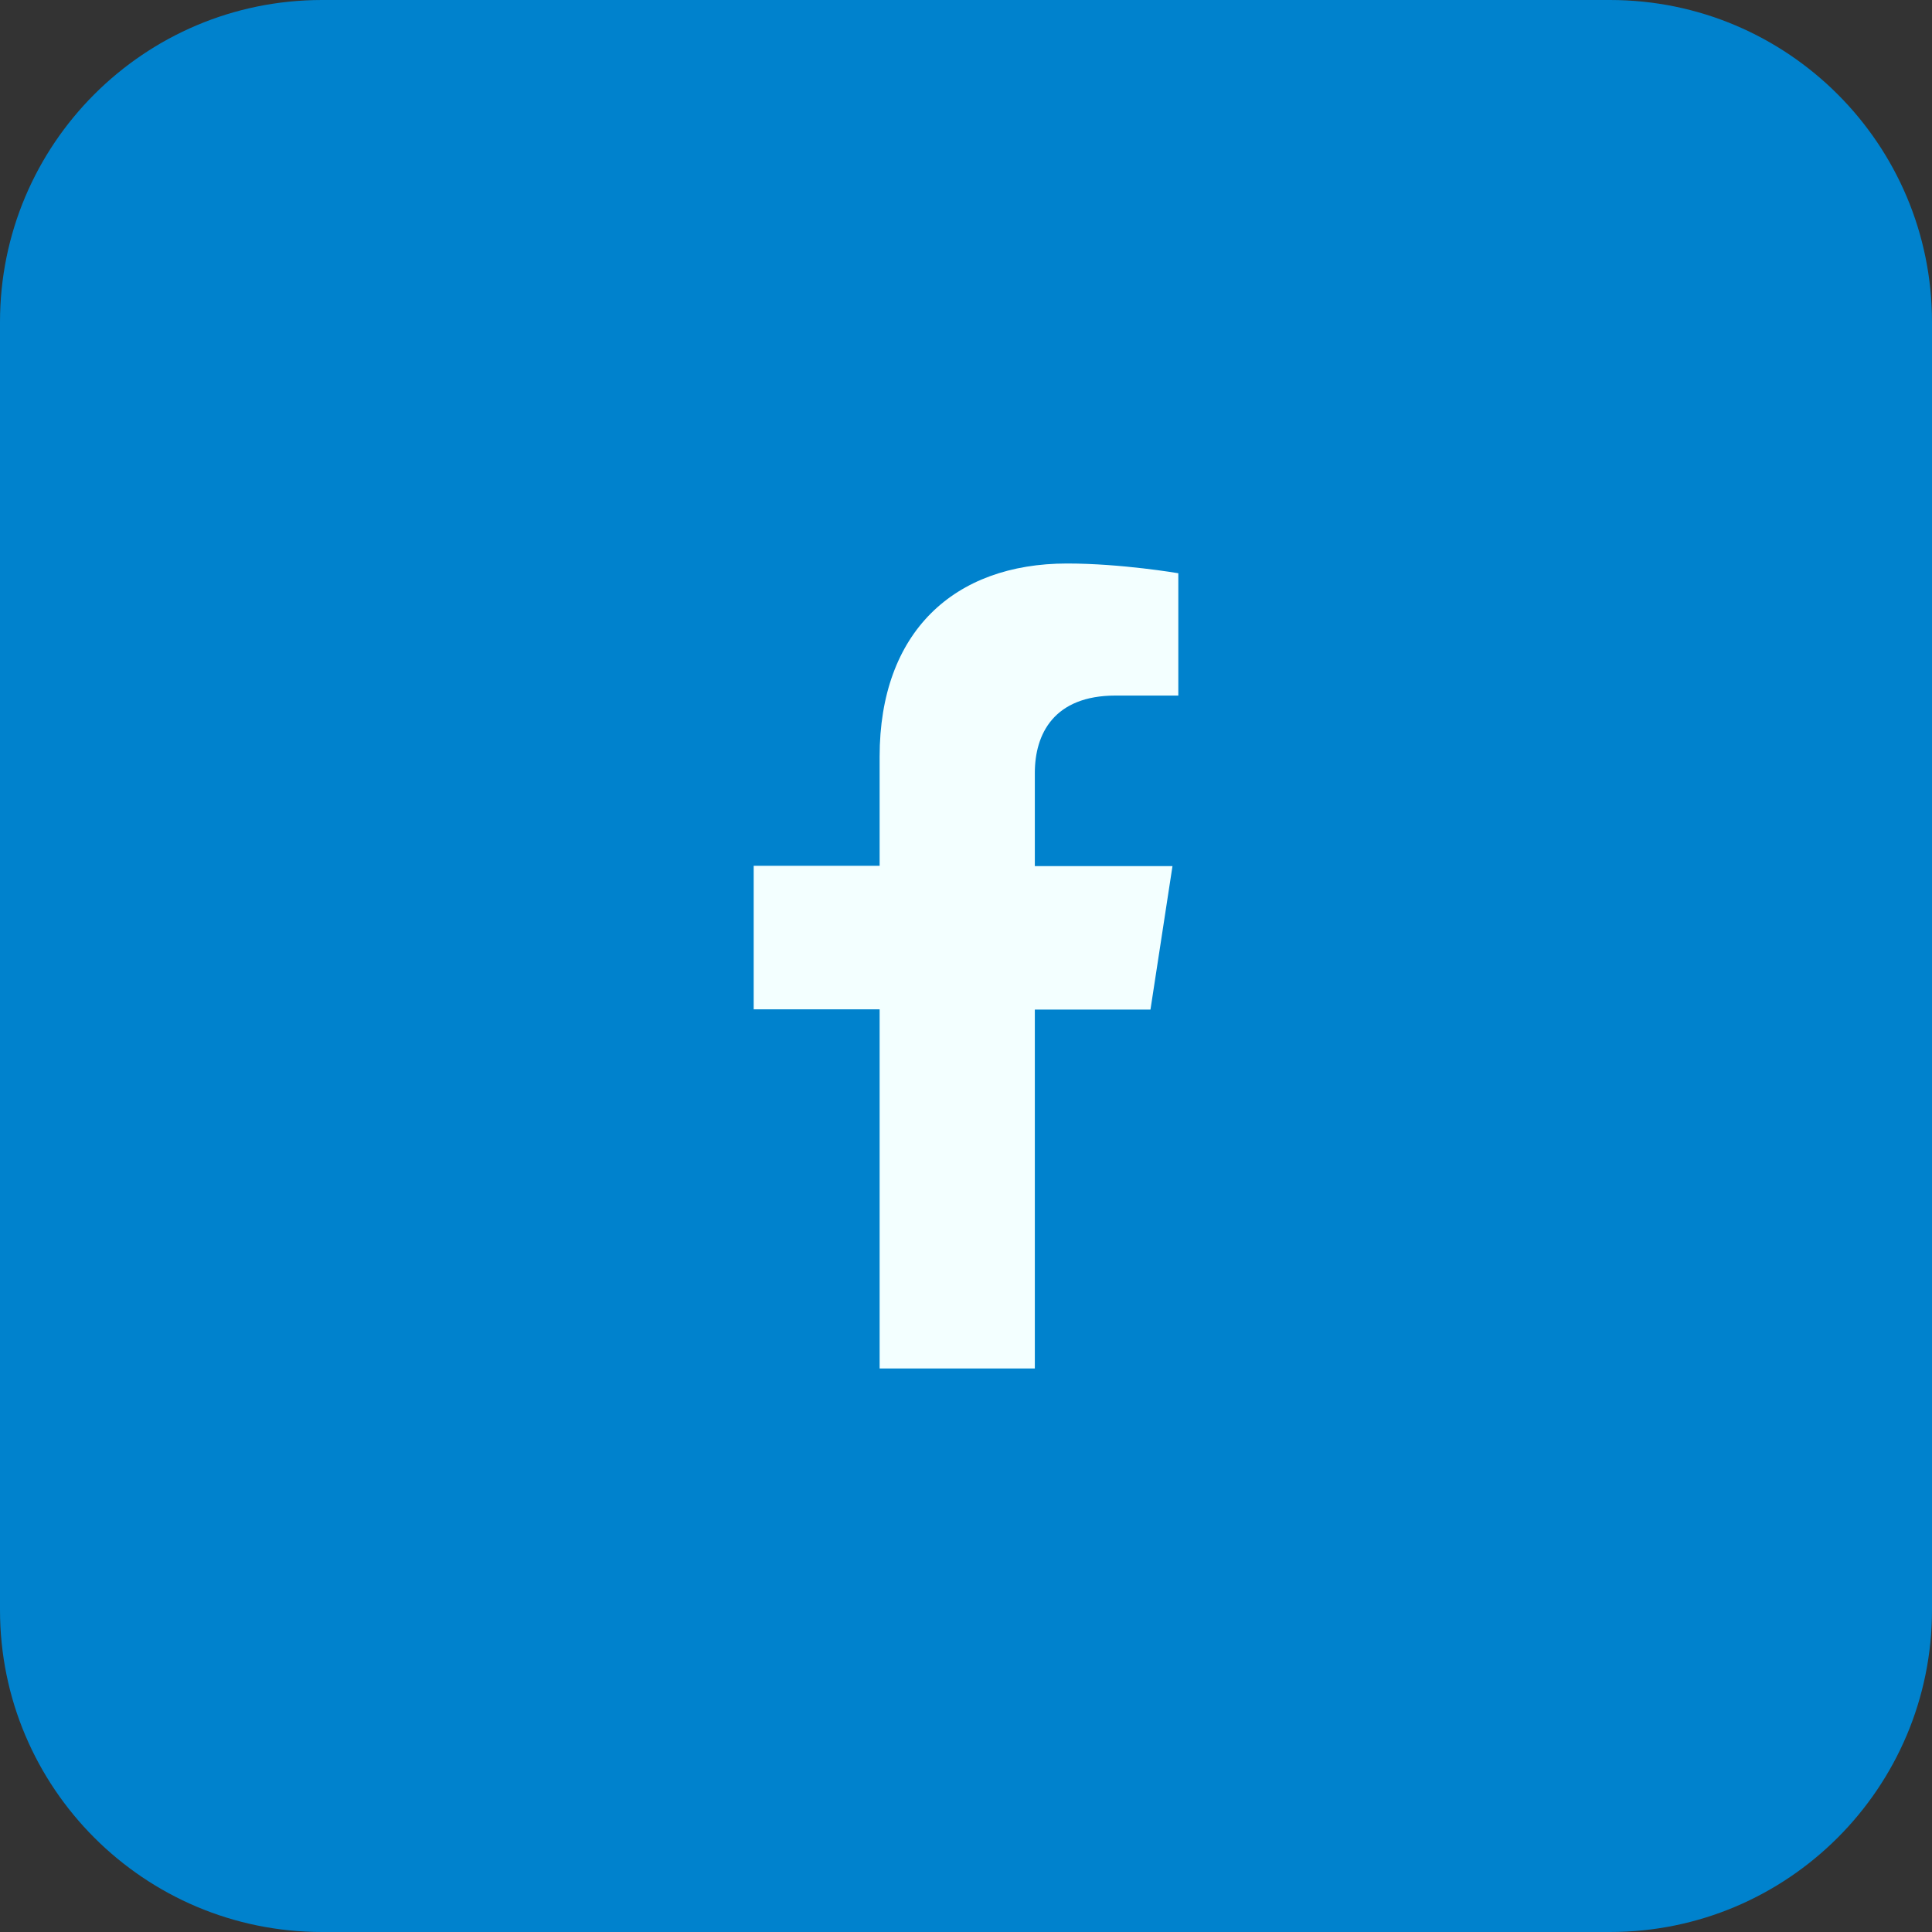
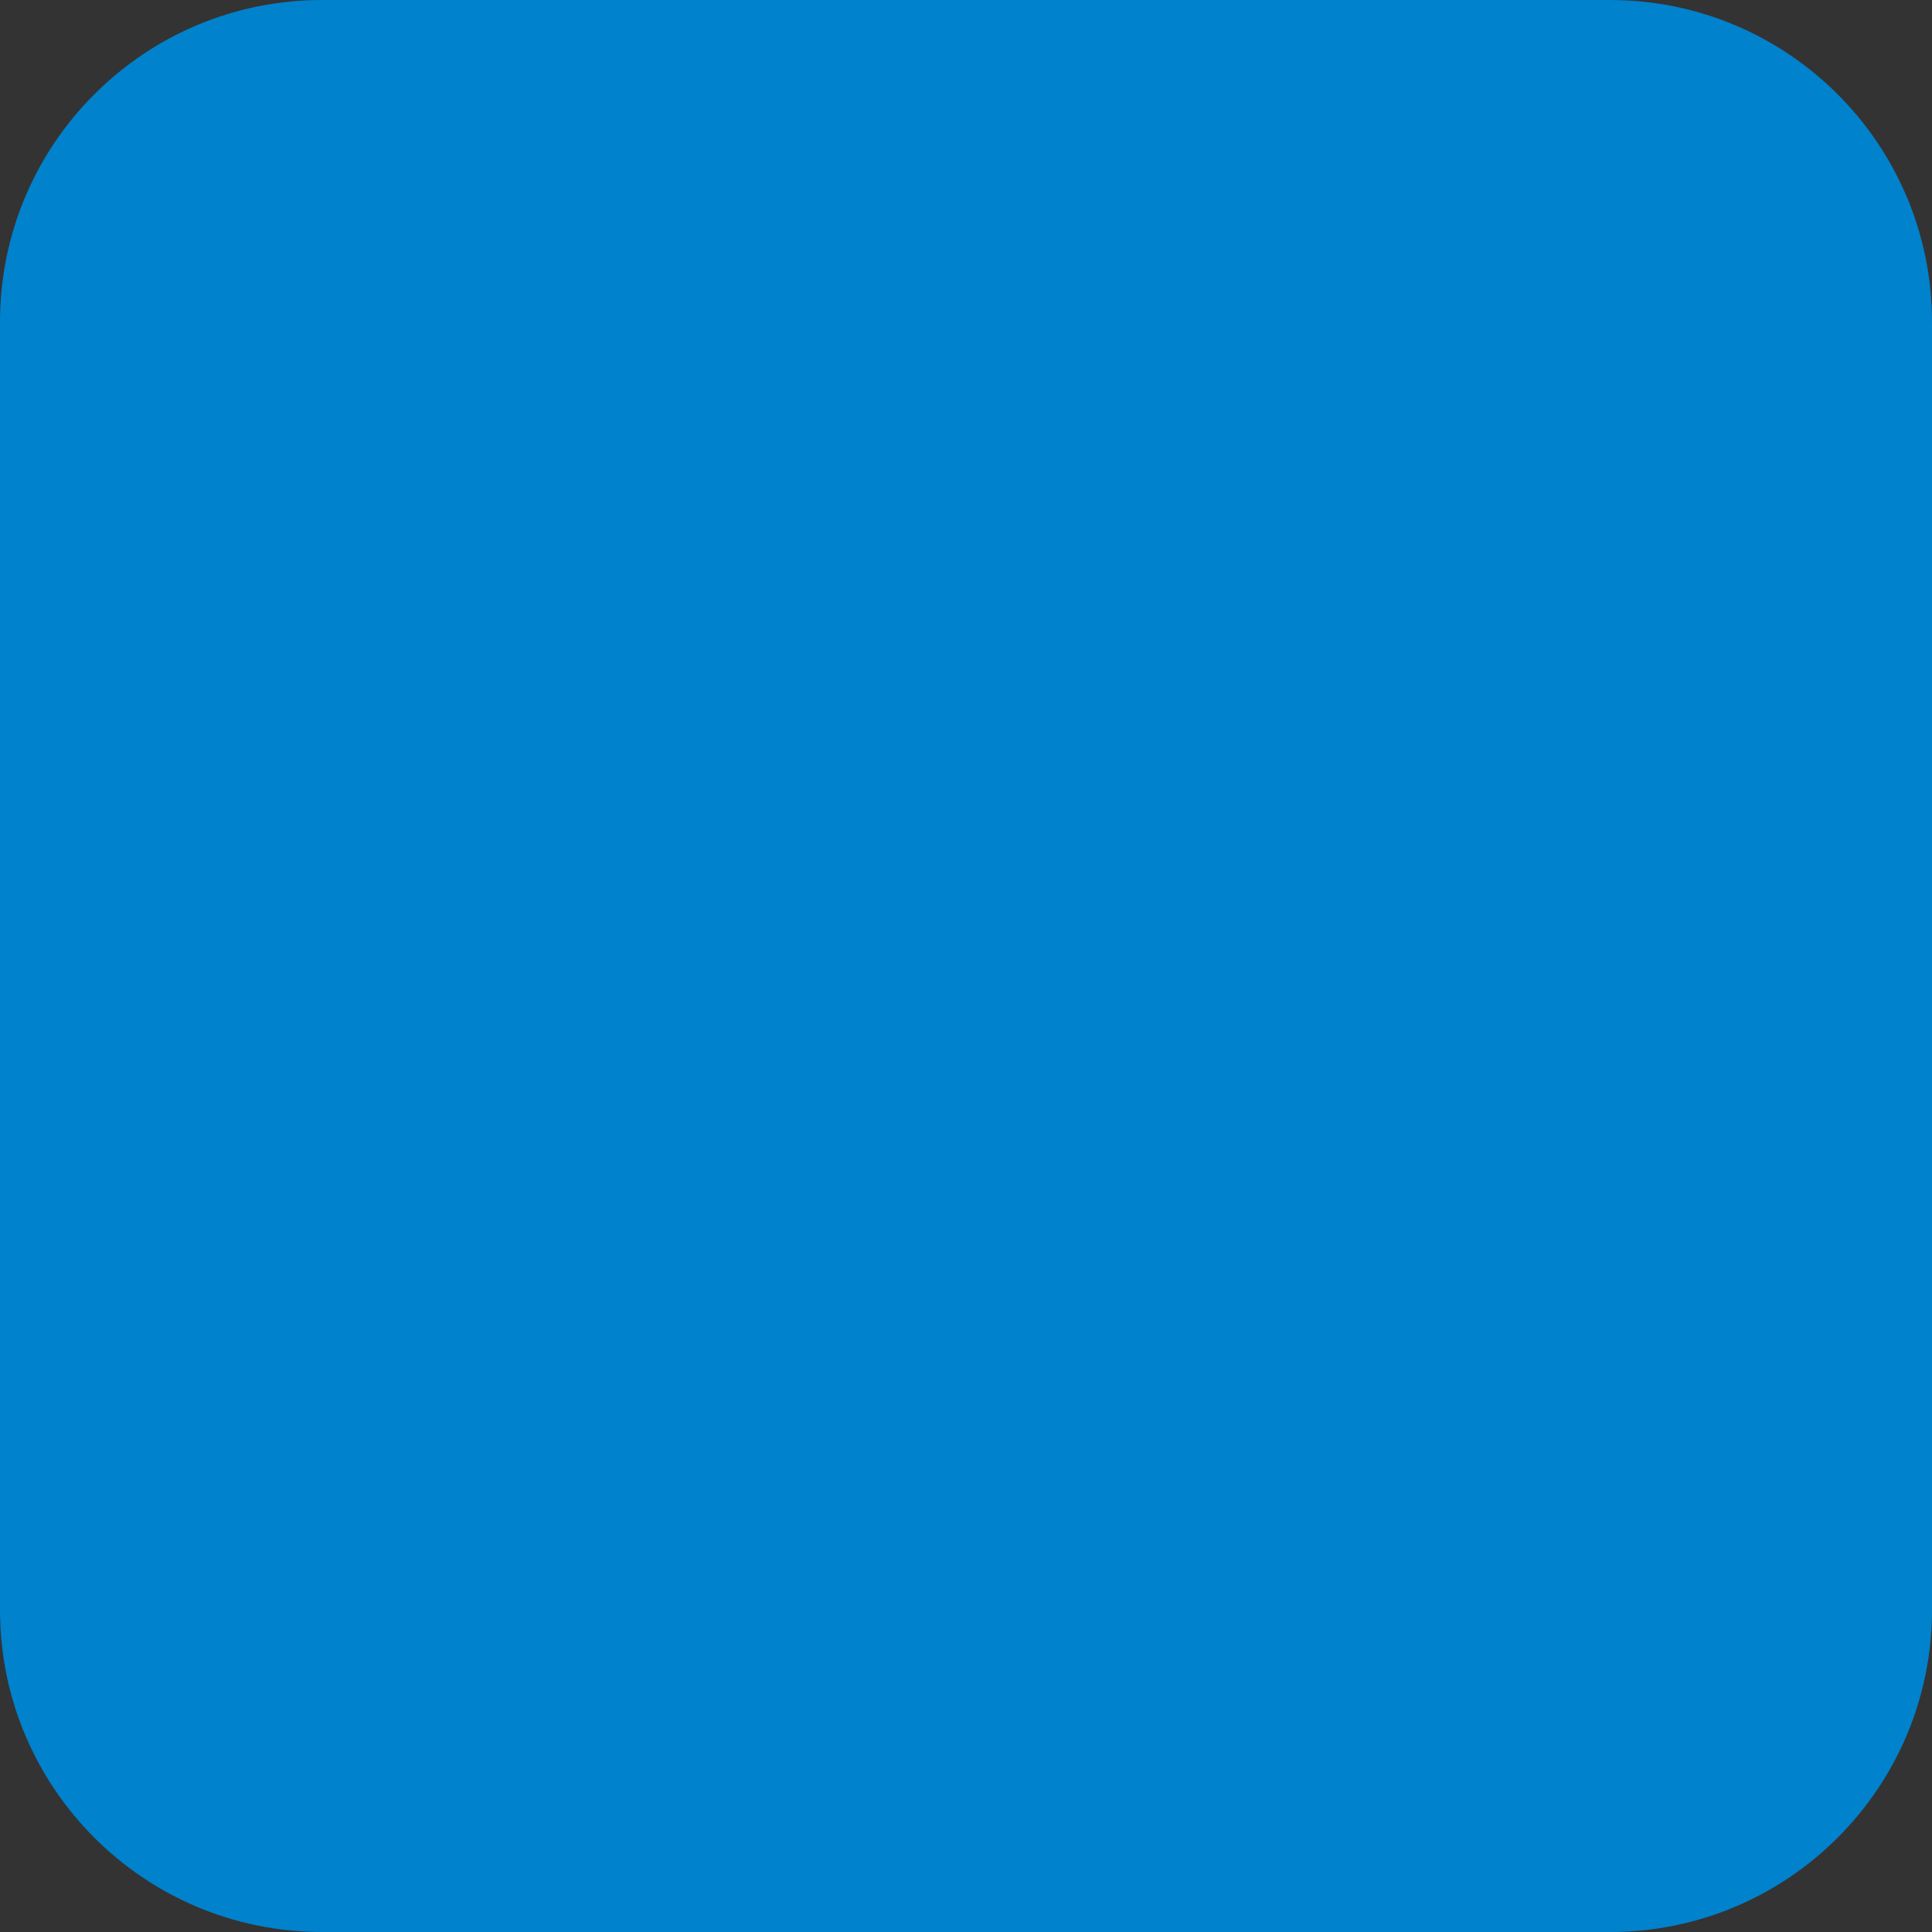
<svg xmlns="http://www.w3.org/2000/svg" width="48" height="48" viewBox="0 0 48 48" fill="none">
  <rect x="0" y="0" width="48" height="48" fill="#333333" stroke="none" />
  <path d="M0 8C0 3.582 3.582 0 8 0H40C44.418 0 48 3.582 48 8V40C48 44.418 44.418 48 40 48H8C3.582 48 0 44.418 0 40V8Z" fill="#0082CD" />
-   <path d="M21.854 18.797V21.511H18.725V25.076H21.854V34H25.71V25.083H28.583L29.13 21.518H25.71V19.206C25.71 18.23 26.187 17.281 27.717 17.281H29.275V14.242C29.275 14.242 27.863 14 26.513 14C23.695 14 21.854 15.71 21.854 18.797Z" fill="#F3FFFF" />
</svg>